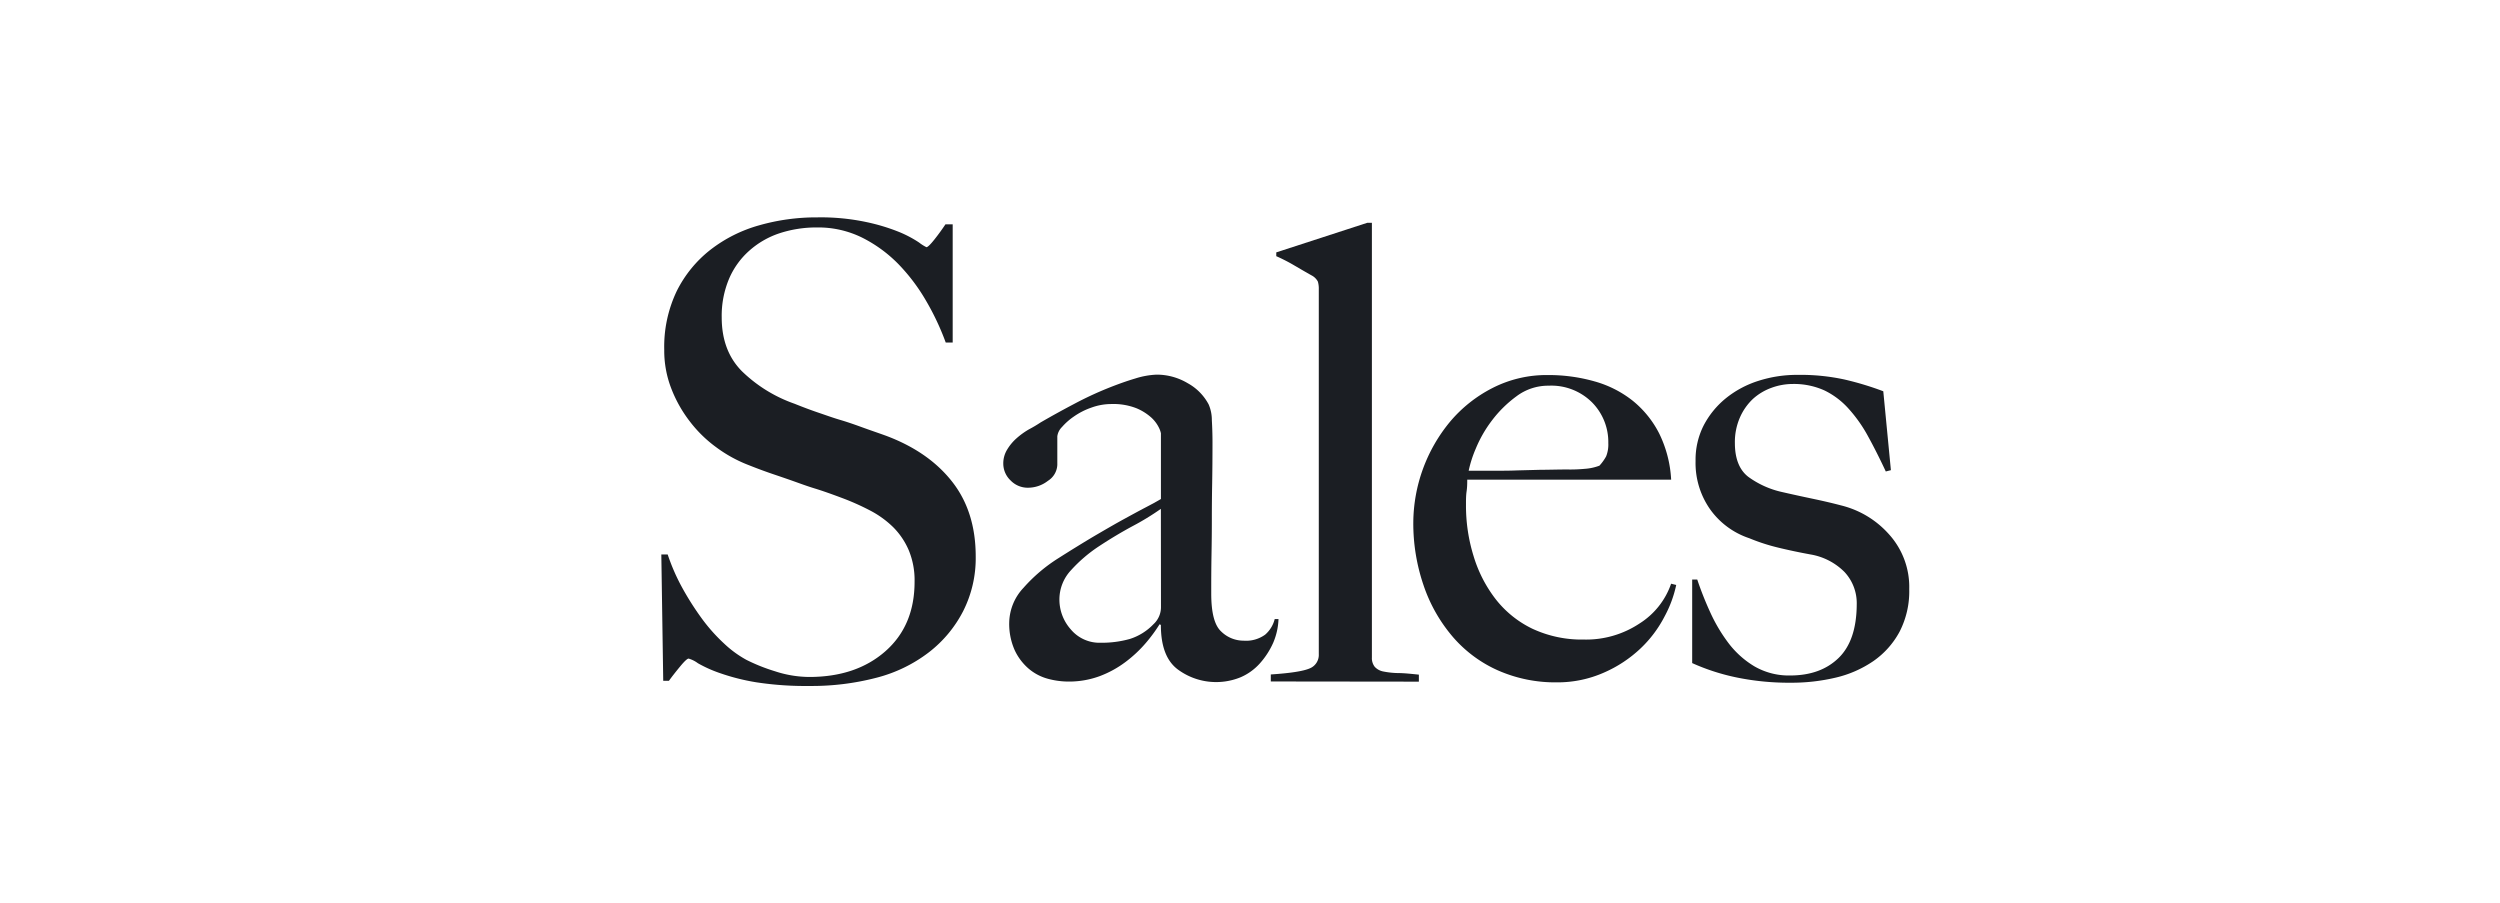
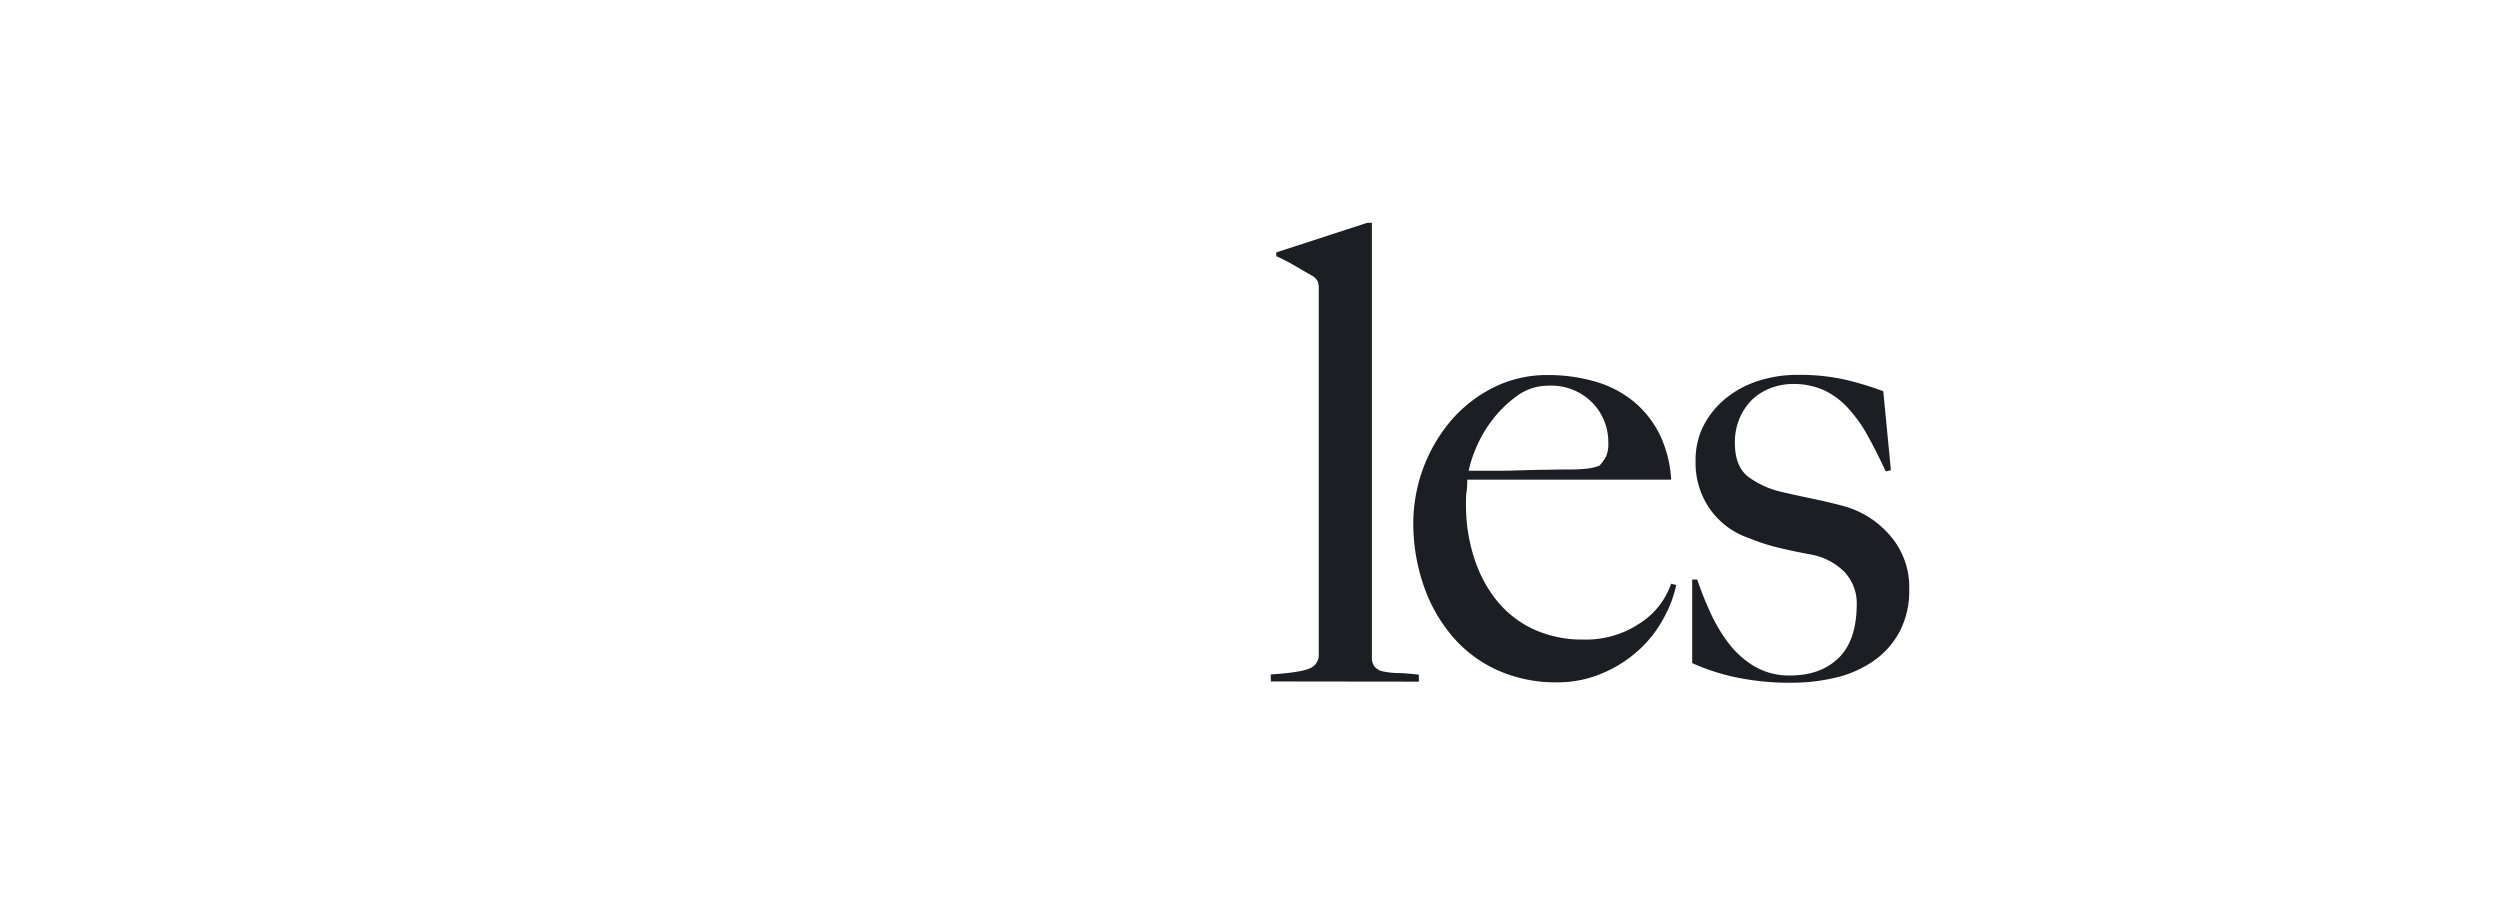
<svg xmlns="http://www.w3.org/2000/svg" id="レイヤー_1" data-name="レイヤー 1" viewBox="0 0 538.58 194.62">
  <defs>
    <style>.cls-1{fill:#1b1e23;}.cls-2{fill:none;}</style>
  </defs>
  <g id="レイヤー_2" data-name="レイヤー 2">
    <g id="layout">
-       <path class="cls-1" d="M207.51,131.63a26.46,26.46,0,0,1-7.39,8.89A31.33,31.33,0,0,1,188.84,146a55.11,55.11,0,0,1-14.35,1.78A70.11,70.11,0,0,1,163,147a46.05,46.05,0,0,1-7.93-2,27.78,27.78,0,0,1-4.72-2.12,6.26,6.26,0,0,0-2-1c-.27,0-.87.54-1.78,1.64s-1.73,2.14-2.46,3.14h-1.23l-.41-27.21h1.37a43.63,43.63,0,0,0,3.14,7.18,61.56,61.56,0,0,0,4.17,6.56,37.23,37.23,0,0,0,4.79,5.4,23.21,23.21,0,0,0,4.85,3.56,39,39,0,0,0,6.16,2.46,24,24,0,0,0,7.38,1.23q10.11,0,16.41-5.54t6.29-15a16.91,16.91,0,0,0-1.23-6.7,15.8,15.8,0,0,0-3.35-5,20.73,20.73,0,0,0-5-3.62,53,53,0,0,0-6.16-2.74c-2.18-.82-4.1-1.5-5.74-2s-3.17-1.07-4.58-1.57-2.87-1-4.38-1.51-3.3-1.16-5.4-2a29.35,29.35,0,0,1-6.83-3.76,27.55,27.55,0,0,1-5.75-5.61,28.14,28.14,0,0,1-4-7.11,22.48,22.48,0,0,1-1.51-8.27,27.83,27.83,0,0,1,2.7-12.72,26,26,0,0,1,7.25-8.88,30.54,30.54,0,0,1,10.5-5.27,44.85,44.85,0,0,1,12.51-1.71,47.12,47.12,0,0,1,10.53,1A42,42,0,0,1,193.76,50,24.6,24.6,0,0,1,198,52.25a9,9,0,0,0,1.58,1c.27,0,.84-.55,1.71-1.64s1.66-2.19,2.39-3.28h1.56V73.79h-1.5a55.56,55.56,0,0,0-4.24-9,40.32,40.32,0,0,0-6-7.94,29.39,29.39,0,0,0-7.79-5.67A21.37,21.37,0,0,0,176,49a25.51,25.51,0,0,0-8,1.23A18.55,18.55,0,0,0,161.43,54a17,17,0,0,0-4.38,6.09,20.56,20.56,0,0,0-1.57,8.27q0,7.24,4.36,11.62a30.84,30.84,0,0,0,11.33,7c1.81.73,3.52,1.37,5.11,1.91S179.44,90,181,90.46s3.11,1,4.7,1.58,3.25,1.14,5,1.77q9.27,3.42,14.39,9.92t5.11,16.2A25.26,25.26,0,0,1,207.51,131.63Z" />
-       <path class="cls-1" d="M274.29,138.47a17.07,17.07,0,0,1-2.87,4.44,11.84,11.84,0,0,1-4.17,3,13.89,13.89,0,0,1-13.54-1.71q-3.63-2.73-3.62-9.57l-.28-.14a33.7,33.7,0,0,1-2.94,4,27.37,27.37,0,0,1-4.37,4.1,22.22,22.22,0,0,1-5.61,3.08,19.06,19.06,0,0,1-6.77,1.16,17.11,17.11,0,0,1-4.44-.62,10.7,10.7,0,0,1-4.1-2.18,11.81,11.81,0,0,1-3-4,13.91,13.91,0,0,1-1.16-6,11.19,11.19,0,0,1,3.07-7.39,34.62,34.62,0,0,1,7.59-6.43q4.51-2.86,8-4.92c2.33-1.36,4.35-2.53,6.09-3.48s3.26-1.78,4.58-2.47,2.44-1.29,3.35-1.84V93.34a5.09,5.09,0,0,0-.48-1.3A7.32,7.32,0,0,0,248,89.93a11.29,11.29,0,0,0-3.22-2,13.65,13.65,0,0,0-5.33-.89,12.61,12.61,0,0,0-4.3.76,15.2,15.2,0,0,0-3.77,1.91,13.52,13.52,0,0,0-2.6,2.29,3.42,3.42,0,0,0-1,2v6.15a4.27,4.27,0,0,1-2,3.42,7,7,0,0,1-4.31,1.5,5.11,5.11,0,0,1-3.76-1.57,5,5,0,0,1-1.57-3.62,5.65,5.65,0,0,1,.82-3A10.29,10.29,0,0,1,219,94.42a16.2,16.2,0,0,1,2.66-1.92,27.82,27.82,0,0,0,2.53-1.5q3.56-2.06,7.25-4a75.05,75.05,0,0,1,7-3.28q3.36-1.36,6.16-2.19a17.36,17.36,0,0,1,4.58-.82,13,13,0,0,1,6.7,1.85,11.18,11.18,0,0,1,4.51,4.58,8.4,8.4,0,0,1,.68,3.35c.09,1.6.14,3.17.14,4.72q0,4.92-.07,8.89t-.07,7.65q0,3.69-.07,7.59t-.06,8.55c0,4.1.7,6.81,2.12,8.13a6.88,6.88,0,0,0,4.85,2,7,7,0,0,0,4.65-1.3,6.52,6.52,0,0,0,2.05-3.35h.82A14.21,14.21,0,0,1,274.29,138.47Zm-24.2-28.85a55.38,55.38,0,0,1-6.16,3.76c-2.46,1.33-4.85,2.77-7.17,4.3a31.26,31.26,0,0,0-6,5.13,9.23,9.23,0,0,0-2.53,6.36,9.66,9.66,0,0,0,2.46,6.43,8.06,8.06,0,0,0,6.43,2.87,22.32,22.32,0,0,0,6.29-.82,12.07,12.07,0,0,0,5.06-3.15,5,5,0,0,0,1.64-3.83Z" />
      <path class="cls-1" d="M273.77,146.81V145.3q6.28-.41,8.34-1.29a3.13,3.13,0,0,0,2-3.08V62.31a5.41,5.41,0,0,0-.2-1.65,3.22,3.22,0,0,0-1.17-1.23c-.82-.45-2.05-1.16-3.69-2.12a37,37,0,0,0-4.1-2.12v-.82L294.55,48h1v93.66a3,3,0,0,0,.62,2,3.35,3.35,0,0,0,1.84,1,17.55,17.55,0,0,0,3.15.34c1.27,0,2.78.16,4.51.34v1.51Z" />
      <path class="cls-1" d="M358.61,132.79a25.64,25.64,0,0,1-5.19,6.91,27.33,27.33,0,0,1-7.86,5.19A24.66,24.66,0,0,1,335.37,147a30.57,30.57,0,0,1-12.72-2.6,27.61,27.61,0,0,1-9.77-7.32A33.53,33.53,0,0,1,306.65,126a41.14,41.14,0,0,1-2.18-13.47,34.39,34.39,0,0,1,7.86-21.61,29.4,29.4,0,0,1,9.16-7.31,25.53,25.53,0,0,1,12-2.81,35.94,35.94,0,0,1,10.05,1.37,23.29,23.29,0,0,1,8.21,4.17,21.73,21.73,0,0,1,5.67,7,25.56,25.56,0,0,1,2.6,10H316.09c0,.73,0,1.57-.14,2.53s-.13,1.93-.13,2.94a36.61,36.61,0,0,0,1.64,11,28.63,28.63,0,0,0,4.78,9.3,22.3,22.3,0,0,0,7.93,6.36,25.16,25.16,0,0,0,11.07,2.31,20.8,20.8,0,0,0,12-3.48,16.47,16.47,0,0,0,6.77-8.55l1.1.27A25.06,25.06,0,0,1,358.61,132.79ZM343,86.71a12.43,12.43,0,0,0-9.37-3.62,11.35,11.35,0,0,0-6.9,2.26,25.36,25.36,0,0,0-5.34,5.26,27,27,0,0,0-3.48,6.08,25.19,25.19,0,0,0-1.51,4.72H322c1.64,0,3.26,0,4.85-.07l5-.13c1.73,0,3.65-.07,5.75-.07a33.5,33.5,0,0,0,3.83-.14,11,11,0,0,0,3.14-.68,10.16,10.16,0,0,0,1.44-2,6.86,6.86,0,0,0,.47-2.87A12.14,12.14,0,0,0,343,86.71Z" />
      <path class="cls-1" d="M409.24,136.07a18.14,18.14,0,0,1-5.67,6.36,24.09,24.09,0,0,1-8.14,3.56,41.2,41.2,0,0,1-9.64,1.09,55.89,55.89,0,0,1-11.4-1.08,45.89,45.89,0,0,1-9.84-3.15v-18h1.09a71.85,71.85,0,0,0,2.73,6.91,35,35,0,0,0,3.94,6.7,19.72,19.72,0,0,0,5.59,5.06,14.77,14.77,0,0,0,7.76,2q6.54,0,10.42-3.76T400,130.21a9.85,9.85,0,0,0-2.65-7,13.51,13.51,0,0,0-7.29-3.76q-3.67-.67-7.08-1.5a41.77,41.77,0,0,1-6.13-2,16.91,16.91,0,0,1-8.38-6.15,17.33,17.33,0,0,1-3.19-10.49A16.31,16.31,0,0,1,367,91.7a18.65,18.65,0,0,1,4.78-5.88,21.47,21.47,0,0,1,7-3.76,27.11,27.11,0,0,1,8.48-1.3,44.59,44.59,0,0,1,10.11,1,65.32,65.32,0,0,1,8.35,2.53l1.64,17-1.1.28c-1.28-2.74-2.55-5.27-3.83-7.59a30.7,30.7,0,0,0-4.24-6A16.79,16.79,0,0,0,393,84.09a15.94,15.94,0,0,0-6.77-1.37,13.29,13.29,0,0,0-4.58.82,12,12,0,0,0-4,2.39,12.19,12.19,0,0,0-2.81,4,13.21,13.21,0,0,0-1.09,5.54c0,3.37,1,5.79,2.87,7.24a19.45,19.45,0,0,0,7.25,3.28q3,.69,6.56,1.44t6.15,1.44A20.28,20.28,0,0,1,407,115.16a16.9,16.9,0,0,1,4.31,11.76A19,19,0,0,1,409.24,136.07Z" />
      <rect class="cls-2" width="538.58" height="194.62" />
    </g>
  </g>
</svg>